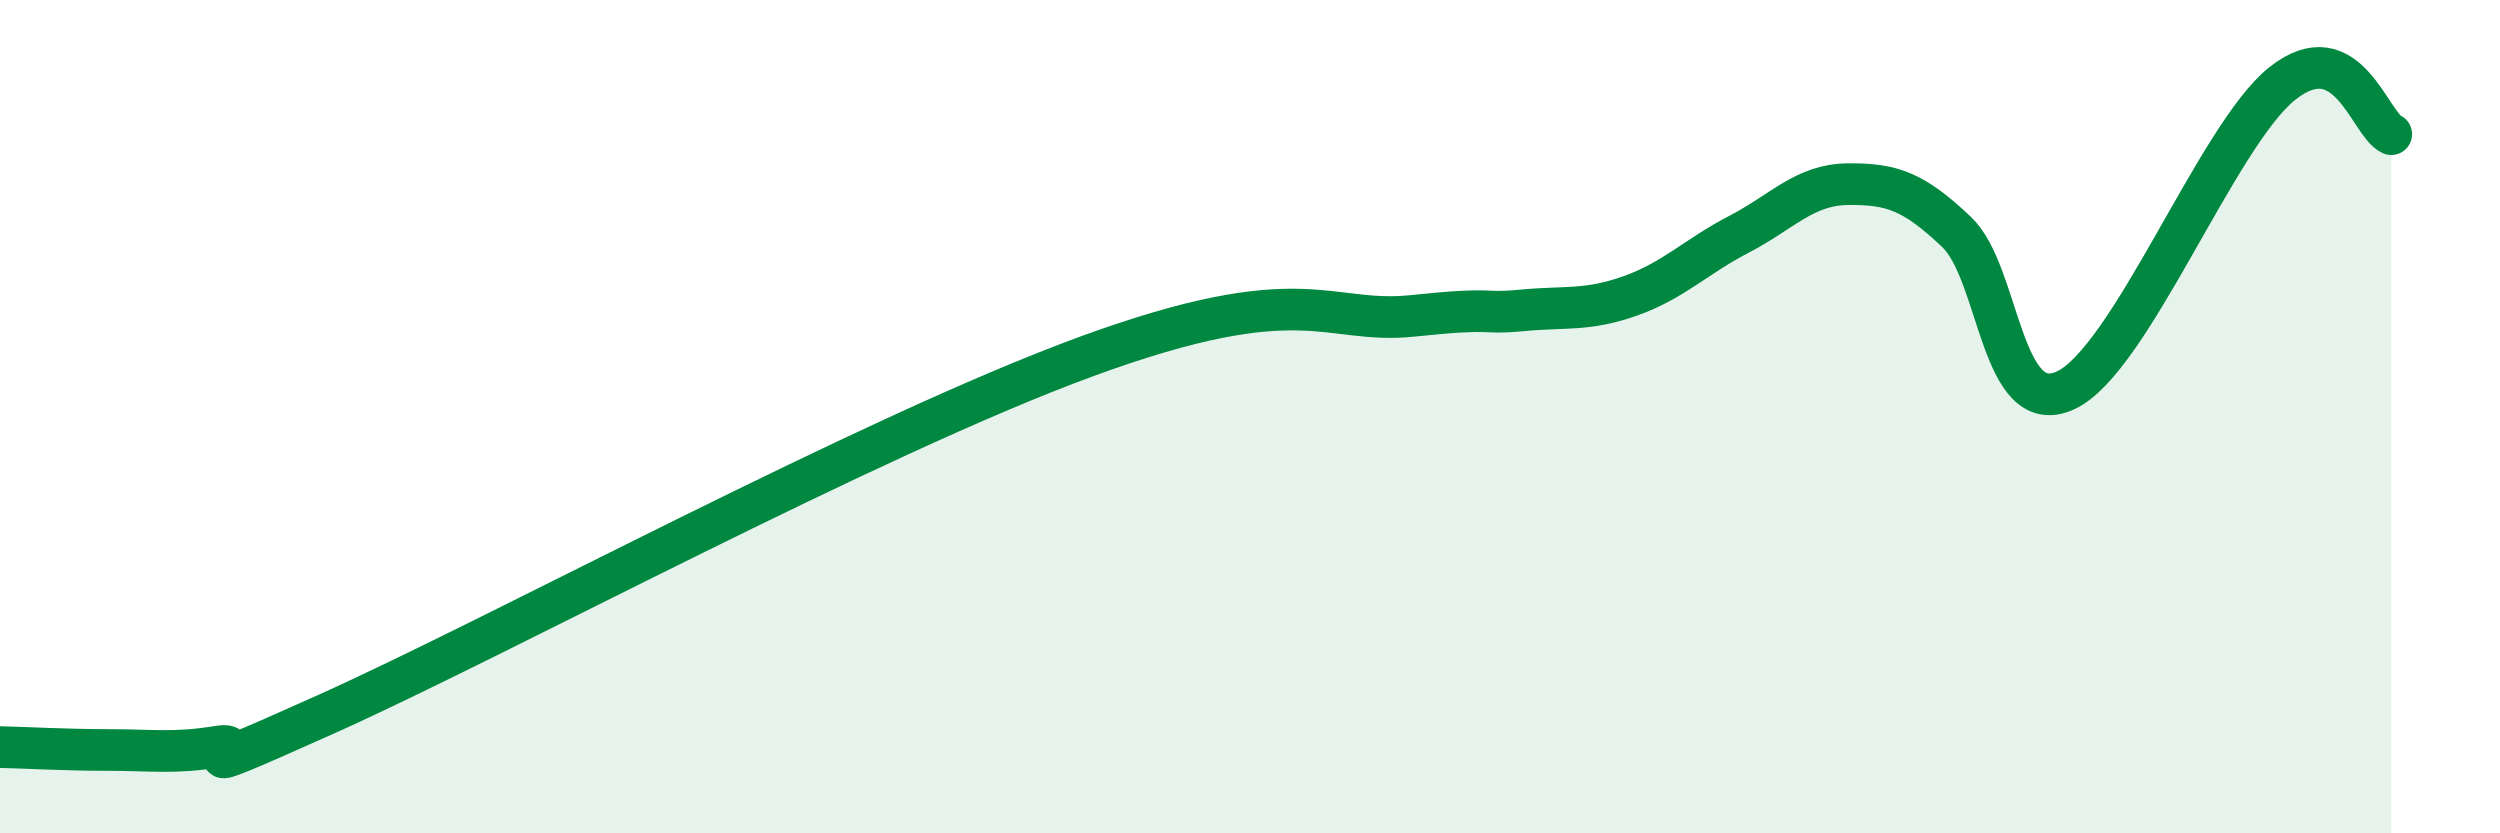
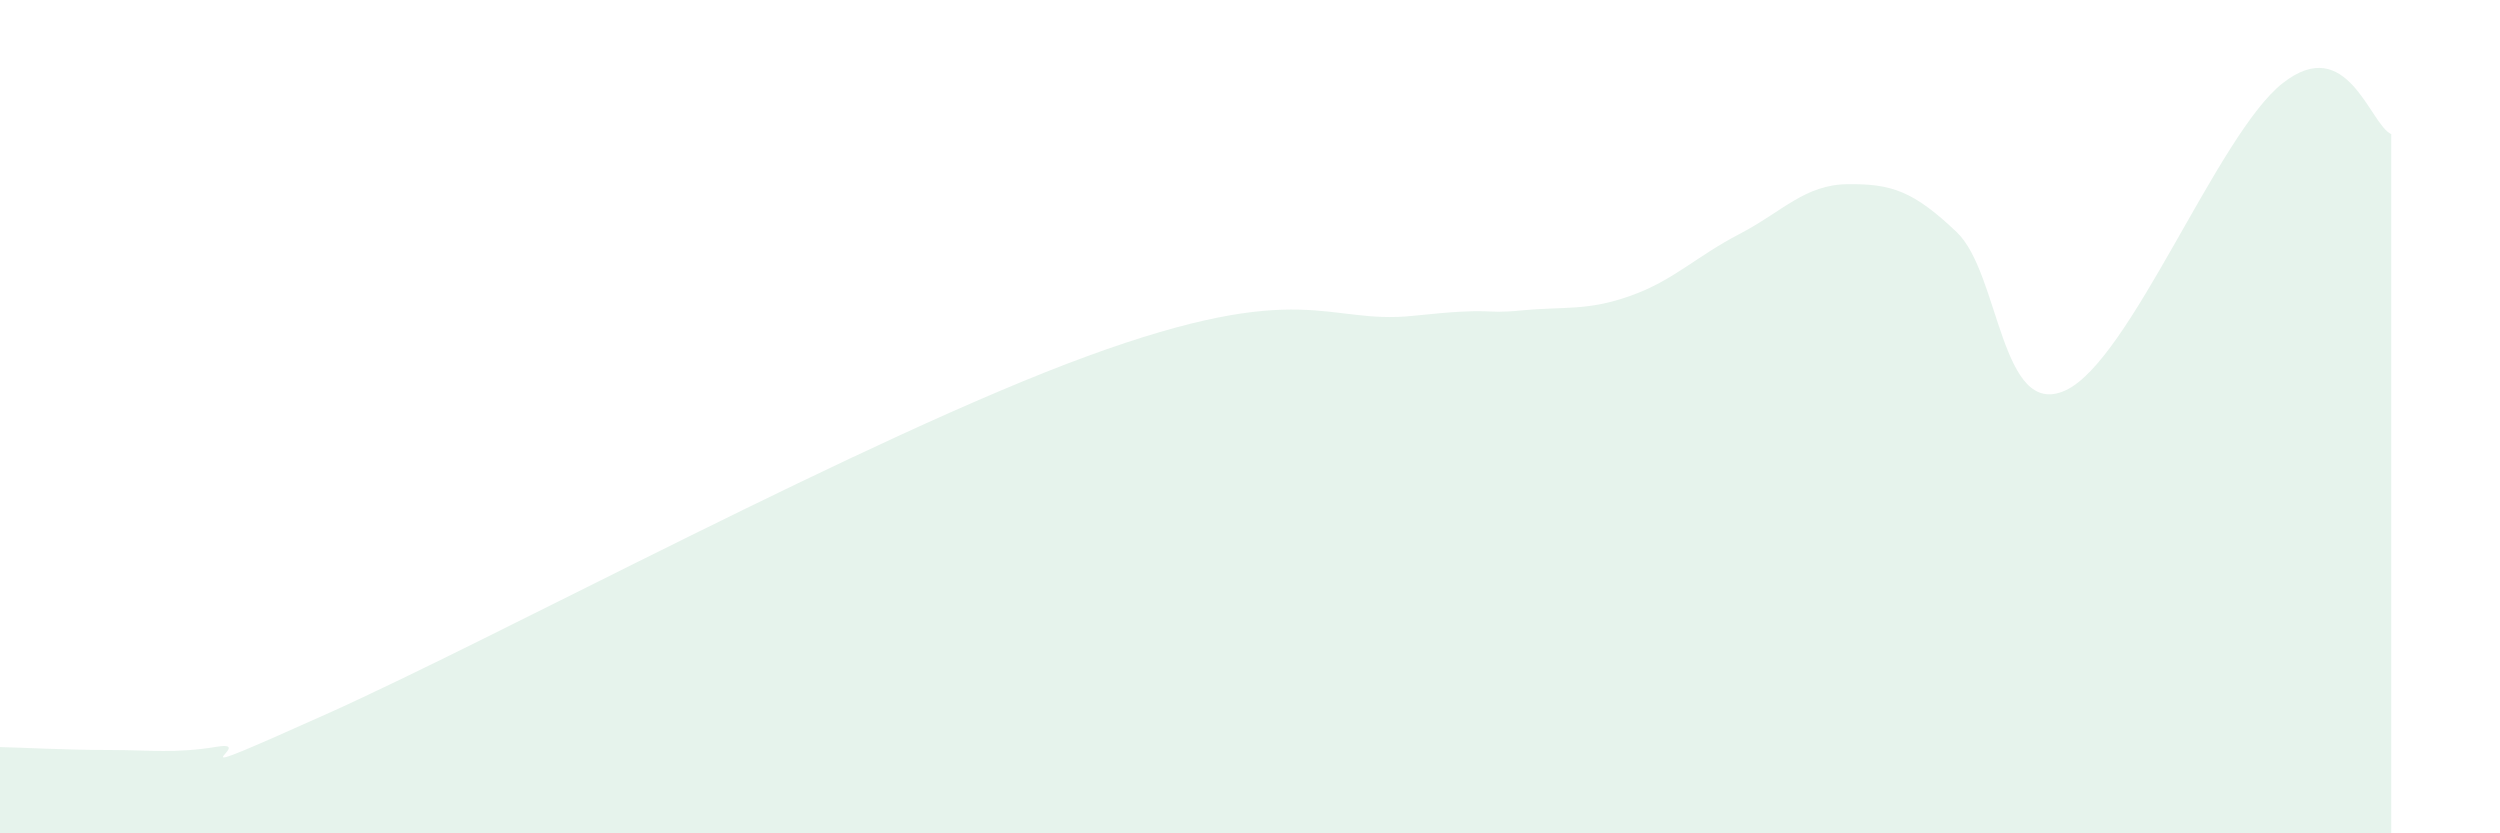
<svg xmlns="http://www.w3.org/2000/svg" width="60" height="20" viewBox="0 0 60 20">
  <path d="M 0,17.93 C 0.52,17.94 1.57,18 2.61,18 C 3.65,18 4.18,18.09 5.22,17.92 C 6.26,17.75 3.66,19.01 7.83,17.14 C 12,15.27 20.87,10.46 26.09,8.55 C 31.31,6.64 31.82,7.8 33.91,7.58 C 36,7.36 35.48,7.55 36.52,7.45 C 37.56,7.35 38.09,7.47 39.13,7.1 C 40.17,6.73 40.7,6.16 41.74,5.62 C 42.78,5.08 43.31,4.43 44.35,4.42 C 45.39,4.41 45.92,4.58 46.96,5.57 C 48,6.56 48.01,10.08 49.57,9.37 C 51.13,8.66 53.22,3.23 54.78,2 C 56.34,0.77 56.87,2.98 57.39,3.22L57.39 20L0 20Z" fill="#008740" opacity="0.1" stroke-linecap="round" stroke-linejoin="round" />
-   <path d="M 0,17.93 C 0.52,17.94 1.57,18 2.61,18 C 3.65,18 4.18,18.09 5.22,17.92 C 6.26,17.75 3.66,19.01 7.83,17.14 C 12,15.27 20.87,10.46 26.09,8.55 C 31.31,6.64 31.82,7.8 33.91,7.58 C 36,7.36 35.48,7.55 36.52,7.45 C 37.56,7.35 38.09,7.47 39.13,7.1 C 40.17,6.73 40.7,6.16 41.74,5.62 C 42.78,5.08 43.31,4.43 44.35,4.42 C 45.39,4.41 45.92,4.58 46.96,5.57 C 48,6.56 48.01,10.08 49.57,9.37 C 51.13,8.66 53.22,3.23 54.78,2 C 56.34,0.77 56.87,2.98 57.39,3.22" stroke="#008740" stroke-width="1" fill="none" stroke-linecap="round" stroke-linejoin="round" />
</svg>